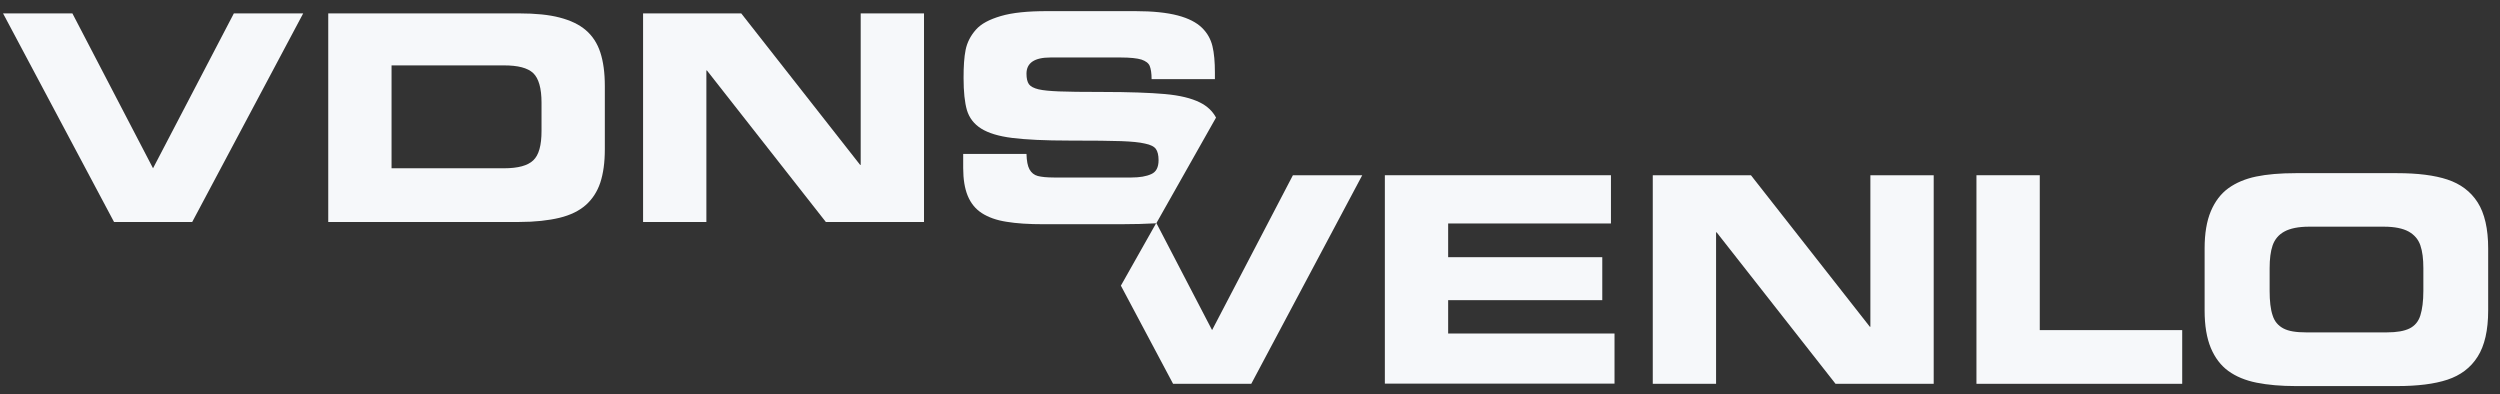
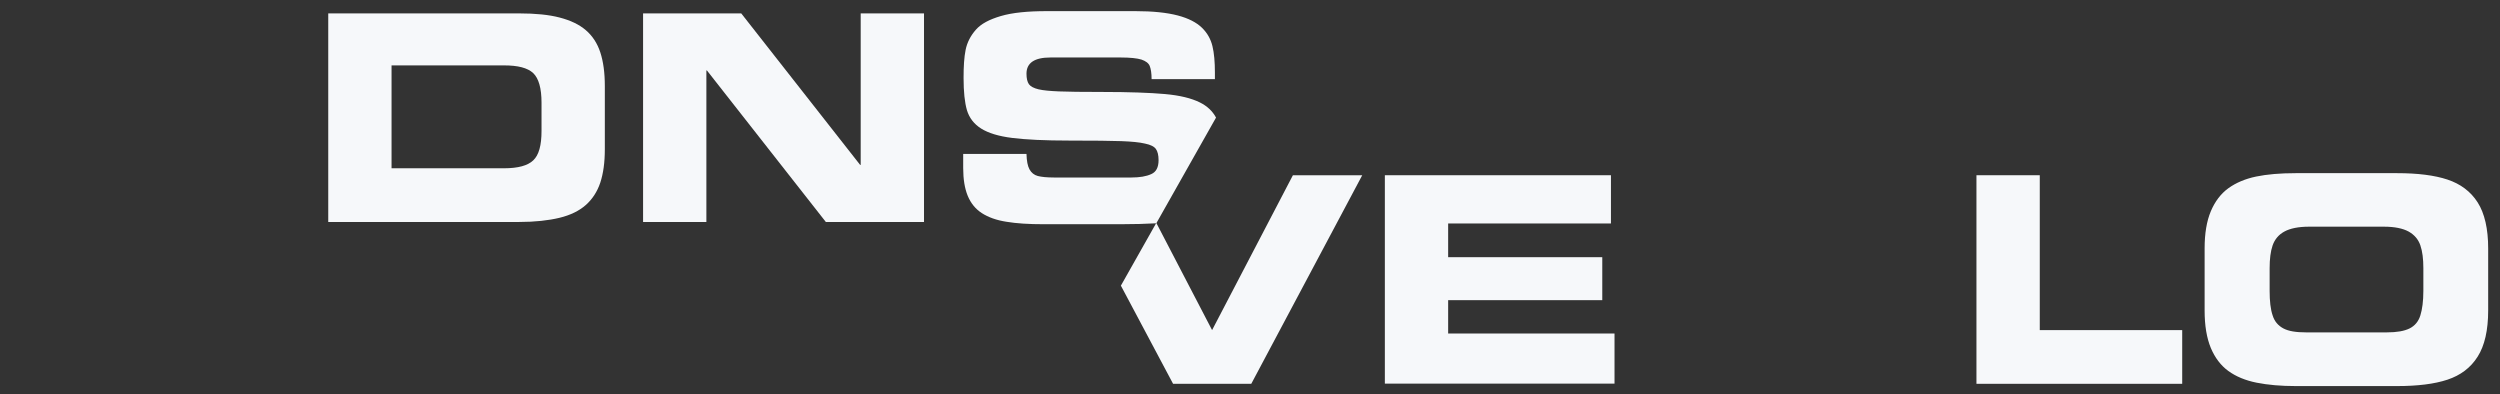
<svg xmlns="http://www.w3.org/2000/svg" width="203" height="32" viewBox="0 0 203 32" fill="none">
  <rect x="0" y="0" width="203" height="32" fill="#333333" stroke="none" />
  <g clip-path="url(#clip0_2983_576)">
-     <path d="M9.259 18.024L0.248 1.088H5.878L12.426 13.664L18.989 1.088H24.619L15.608 18.024H9.259Z" fill="#F6F8FA" />
    <path d="M26.654 18.024V1.088H42.167C43.467 1.088 44.569 1.195 45.441 1.424C46.328 1.654 47.032 1.99 47.567 2.449C48.103 2.908 48.5 3.505 48.745 4.255C48.99 5.004 49.112 5.907 49.112 6.978V12.118C49.112 13.189 48.99 14.076 48.745 14.826C48.5 15.56 48.103 16.172 47.567 16.647C47.032 17.121 46.313 17.473 45.425 17.687C44.538 17.901 43.437 18.024 42.167 18.024H26.654ZM31.794 5.31V13.664H40.927C42.06 13.664 42.855 13.449 43.299 13.021C43.758 12.592 43.972 11.797 43.972 10.634V8.339C43.972 7.161 43.742 6.366 43.299 5.938C42.84 5.509 42.06 5.31 40.927 5.31H31.794Z" fill="#F6F8FA" />
    <path d="M52.218 18.024V1.088H60.189L69.842 13.388H69.888V1.088H75.029V18.024H67.058L57.404 5.723H57.358V18.024H52.218Z" fill="#F6F8FA" />
    <path d="M112.45 31.165V14.229H130.809V18.146H117.59V20.884H130.105V24.373H117.59V27.081H131.099V31.15H112.45V31.165Z" fill="#F6F8FA" />
-     <path d="M134.205 31.165V14.229H142.176L151.829 26.53H151.875V14.229H157.016V31.165H149.045L139.391 18.865H139.345V31.165H134.205Z" fill="#F6F8FA" />
    <path d="M160.488 31.165V14.229H165.629V26.805H177.195V31.165H160.488Z" fill="#F6F8FA" />
    <path d="M179.015 25.214V20.166C179.015 18.957 179.184 17.947 179.52 17.152C179.857 16.356 180.331 15.729 180.943 15.285C181.555 14.841 182.32 14.52 183.192 14.337C184.079 14.153 185.15 14.061 186.405 14.061H194.651C196.303 14.061 197.68 14.23 198.736 14.581C199.791 14.933 200.617 15.545 201.184 16.433C201.75 17.32 202.04 18.575 202.04 20.166V25.214C202.04 26.821 201.75 28.075 201.184 28.962C200.617 29.865 199.791 30.477 198.736 30.829C197.68 31.181 196.303 31.349 194.651 31.349H186.405C185.211 31.349 184.156 31.257 183.238 31.074C182.32 30.89 181.555 30.569 180.943 30.125C180.331 29.681 179.857 29.054 179.52 28.259C179.184 27.448 179.015 26.438 179.015 25.214ZM184.294 21.787V23.608C184.294 24.465 184.37 25.122 184.538 25.612C184.691 26.102 184.982 26.438 185.41 26.668C185.839 26.897 186.451 26.989 187.246 26.989H193.825C194.62 26.989 195.232 26.882 195.661 26.668C196.089 26.453 196.38 26.102 196.533 25.612C196.686 25.122 196.777 24.465 196.777 23.608V21.787C196.777 21.022 196.701 20.41 196.533 19.921C196.364 19.431 196.043 19.064 195.584 18.804C195.11 18.544 194.437 18.406 193.565 18.406H187.506C186.634 18.406 185.961 18.544 185.487 18.804C185.013 19.064 184.707 19.447 184.538 19.921C184.37 20.41 184.294 21.022 184.294 21.787Z" fill="#F6F8FA" />
    <path d="M97.442 8.324C96.738 7.972 95.789 7.743 94.581 7.636C93.372 7.529 91.674 7.467 89.501 7.467C87.88 7.467 86.702 7.452 85.983 7.422C85.264 7.391 84.728 7.345 84.331 7.253C83.948 7.161 83.688 7.024 83.55 6.84C83.413 6.641 83.351 6.366 83.351 5.983C83.351 5.111 83.994 4.668 85.294 4.668H91.001C91.766 4.668 92.332 4.729 92.684 4.836C93.036 4.958 93.265 5.127 93.357 5.356C93.449 5.586 93.51 5.938 93.51 6.427H98.65V5.892C98.65 5.035 98.589 4.316 98.451 3.75C98.314 3.184 98.038 2.679 97.595 2.25C97.151 1.822 96.508 1.486 95.636 1.256C94.764 1.027 93.617 0.904 92.179 0.904H85.004C83.443 0.904 82.204 1.027 81.271 1.302C80.338 1.577 79.664 1.929 79.236 2.419C78.808 2.908 78.532 3.444 78.41 4.04C78.287 4.637 78.242 5.402 78.242 6.32C78.242 7.452 78.333 8.324 78.517 8.951C78.701 9.563 79.083 10.068 79.664 10.435C80.246 10.803 81.087 11.063 82.189 11.2C83.29 11.338 84.835 11.415 86.855 11.415C88.813 11.415 90.205 11.43 91.047 11.46C91.873 11.491 92.531 11.552 92.974 11.659C93.433 11.751 93.724 11.904 93.862 12.103C93.999 12.302 94.076 12.592 94.076 13.006C94.076 13.587 93.877 13.969 93.479 14.138C93.082 14.321 92.546 14.413 91.873 14.413H85.57C85.004 14.413 84.575 14.367 84.269 14.291C83.979 14.214 83.749 14.031 83.596 13.755C83.443 13.48 83.367 13.067 83.351 12.501H78.211V13.648C78.211 14.551 78.333 15.3 78.578 15.897C78.823 16.494 79.205 16.968 79.725 17.305C80.246 17.641 80.919 17.886 81.73 18.008C82.54 18.146 83.55 18.207 84.759 18.207H90.986C92.102 18.207 93.066 18.177 93.892 18.131L98.742 9.548C98.451 9.013 98.023 8.615 97.442 8.324Z" fill="#F6F8FA" />
    <path d="M104.984 14.229L98.421 26.805L93.892 18.1L91.016 23.195L95.254 31.165H101.603L110.614 14.229H104.984Z" fill="#F6F8FA" />
  </g>
  <defs>
    <clipPath id="clip0_2983_576">
      <rect width="201.793" height="30.445" fill="white" transform="translate(0.248 0.904)" />
    </clipPath>
  </defs>
</svg>